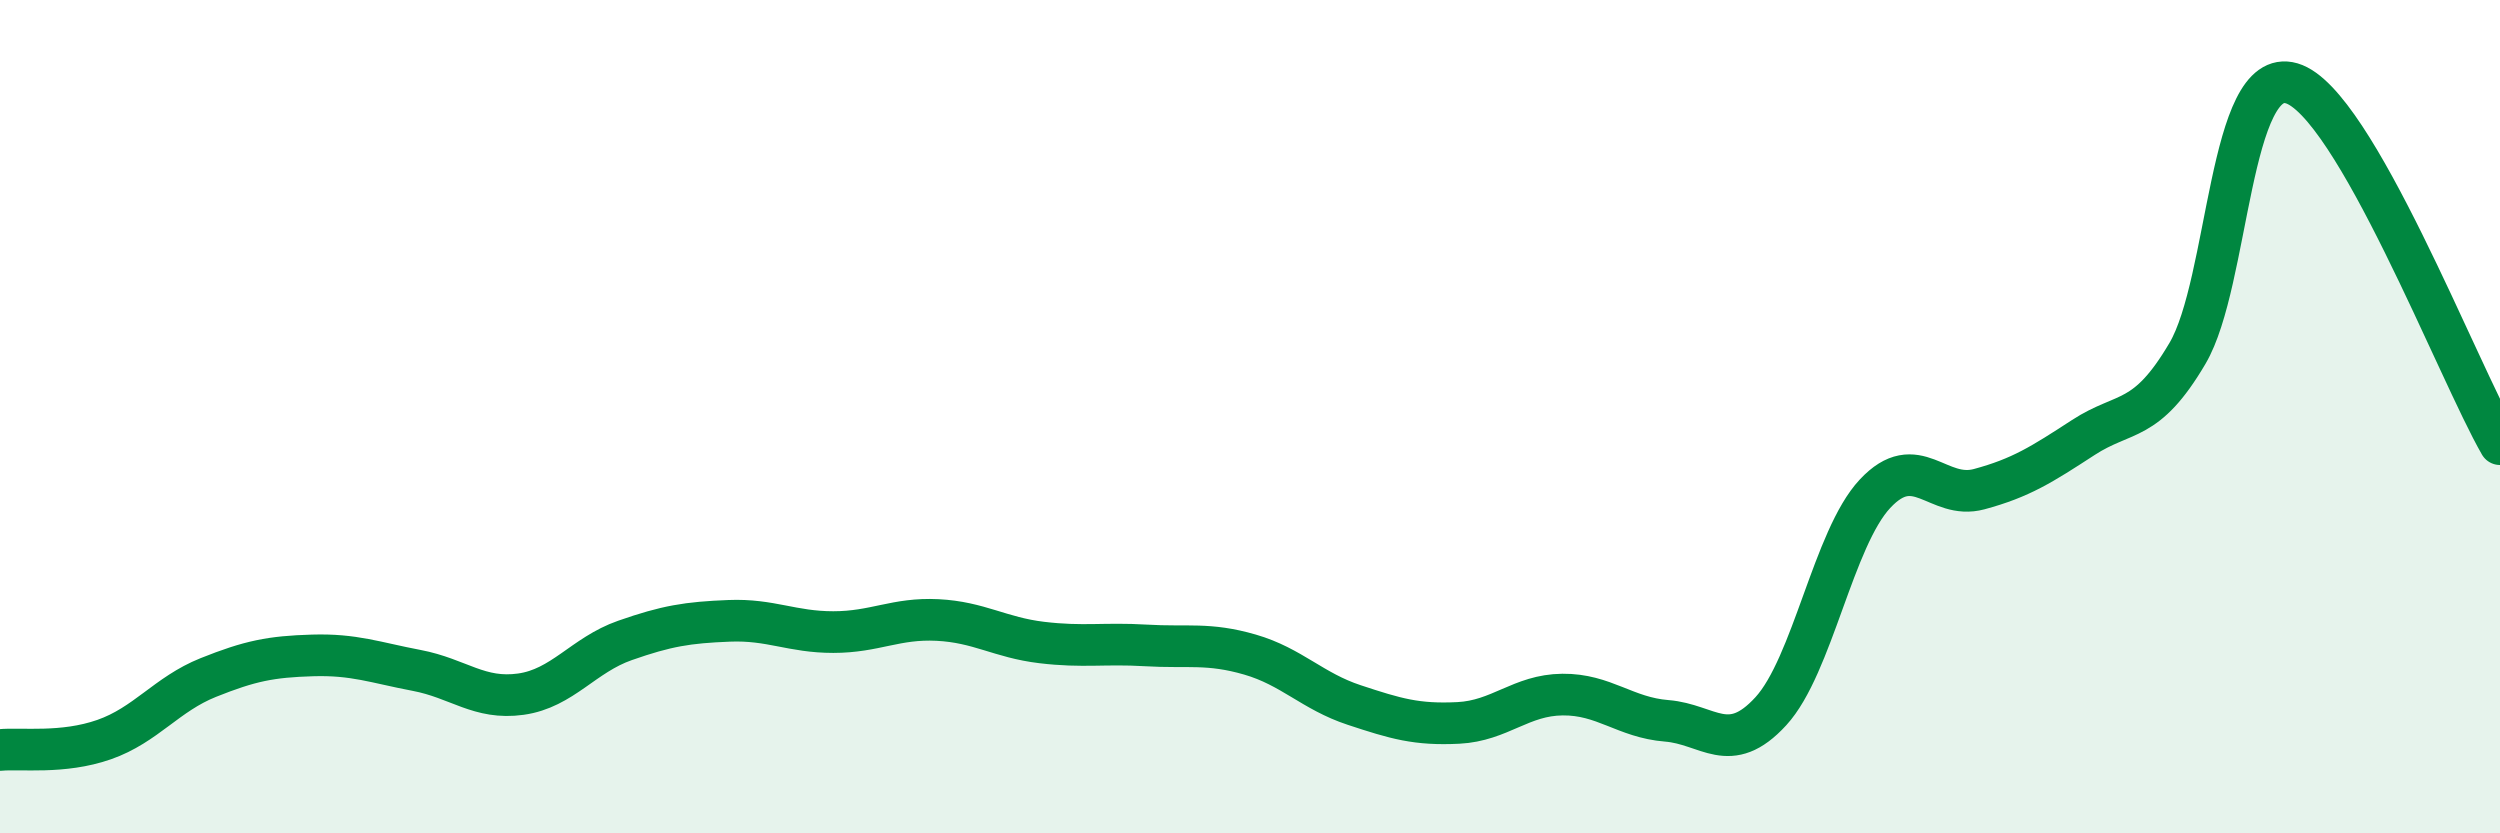
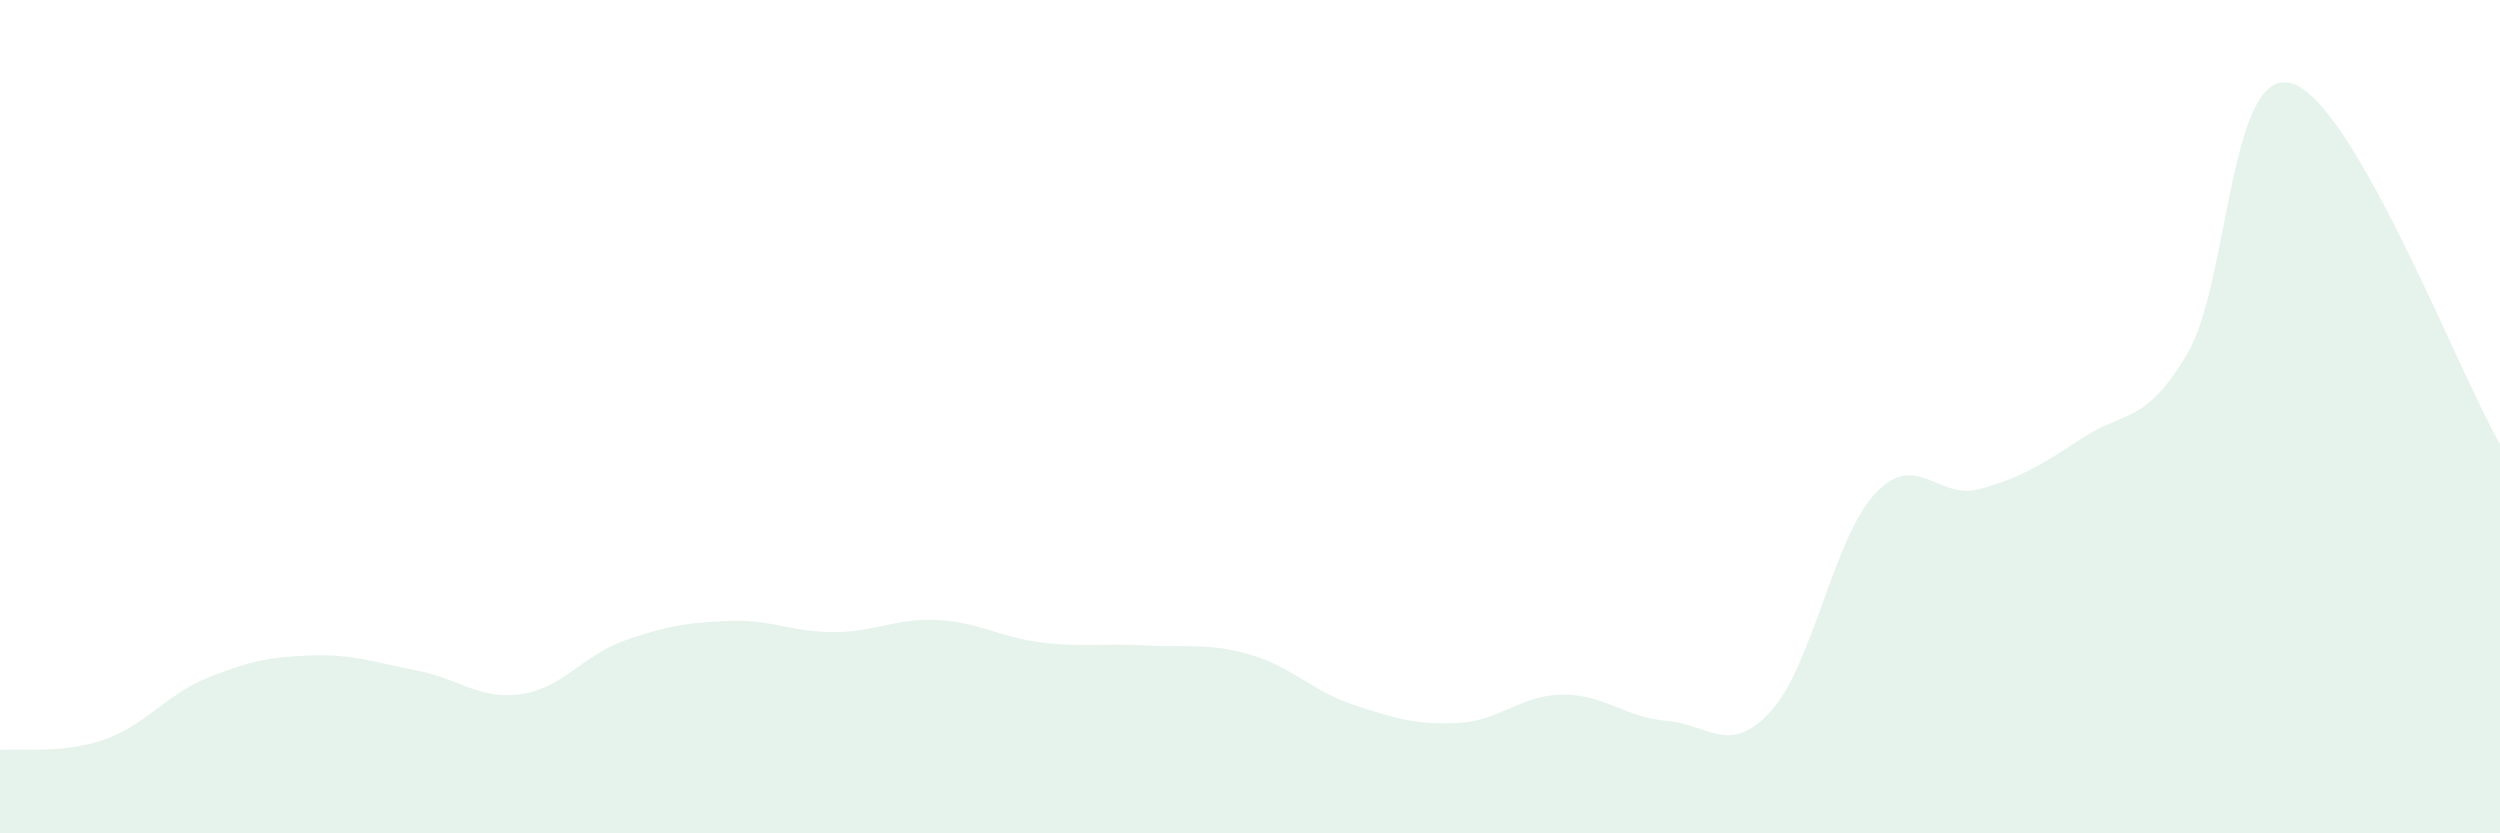
<svg xmlns="http://www.w3.org/2000/svg" width="60" height="20" viewBox="0 0 60 20">
  <path d="M 0,18 C 0.5,17.95 1.5,18.1 2.5,17.75 C 3.5,17.4 4,16.66 5,16.26 C 6,15.86 6.5,15.76 7.5,15.73 C 8.5,15.7 9,15.9 10,16.09 C 11,16.28 11.5,16.8 12.5,16.66 C 13.5,16.52 14,15.72 15,15.37 C 16,15.02 16.5,14.94 17.5,14.9 C 18.5,14.86 19,15.17 20,15.17 C 21,15.17 21.5,14.83 22.5,14.88 C 23.5,14.93 24,15.3 25,15.42 C 26,15.54 26.5,15.43 27.5,15.49 C 28.5,15.55 29,15.42 30,15.71 C 31,16 31.5,16.59 32.5,16.92 C 33.5,17.25 34,17.4 35,17.35 C 36,17.3 36.5,16.68 37.5,16.67 C 38.5,16.66 39,17.22 40,17.3 C 41,17.38 41.5,18.16 42.5,17.07 C 43.5,15.98 44,12.92 45,11.85 C 46,10.78 46.5,12.01 47.5,11.74 C 48.5,11.47 49,11.15 50,10.5 C 51,9.85 51.5,10.18 52.5,8.48 C 53.5,6.78 53.5,1.56 55,2 C 56.5,2.44 59,8.93 60,10.66L60 20L0 20Z" fill="#008740" opacity="0.1" stroke-linecap="round" stroke-linejoin="round" />
-   <path d="M 0,18 C 0.5,17.95 1.5,18.1 2.5,17.75 C 3.5,17.4 4,16.66 5,16.26 C 6,15.86 6.5,15.76 7.5,15.73 C 8.5,15.7 9,15.9 10,16.09 C 11,16.28 11.5,16.8 12.5,16.66 C 13.5,16.52 14,15.72 15,15.37 C 16,15.02 16.5,14.94 17.5,14.9 C 18.5,14.86 19,15.17 20,15.17 C 21,15.17 21.5,14.83 22.5,14.88 C 23.5,14.93 24,15.3 25,15.42 C 26,15.54 26.5,15.43 27.5,15.49 C 28.5,15.55 29,15.42 30,15.71 C 31,16 31.5,16.59 32.5,16.92 C 33.5,17.25 34,17.4 35,17.35 C 36,17.3 36.5,16.68 37.5,16.67 C 38.5,16.66 39,17.22 40,17.3 C 41,17.38 41.5,18.16 42.5,17.07 C 43.5,15.98 44,12.92 45,11.85 C 46,10.78 46.5,12.01 47.5,11.74 C 48.5,11.47 49,11.15 50,10.5 C 51,9.85 51.5,10.18 52.5,8.48 C 53.5,6.78 53.5,1.56 55,2 C 56.5,2.44 59,8.93 60,10.66" stroke="#008740" stroke-width="1" fill="none" stroke-linecap="round" stroke-linejoin="round" />
</svg>